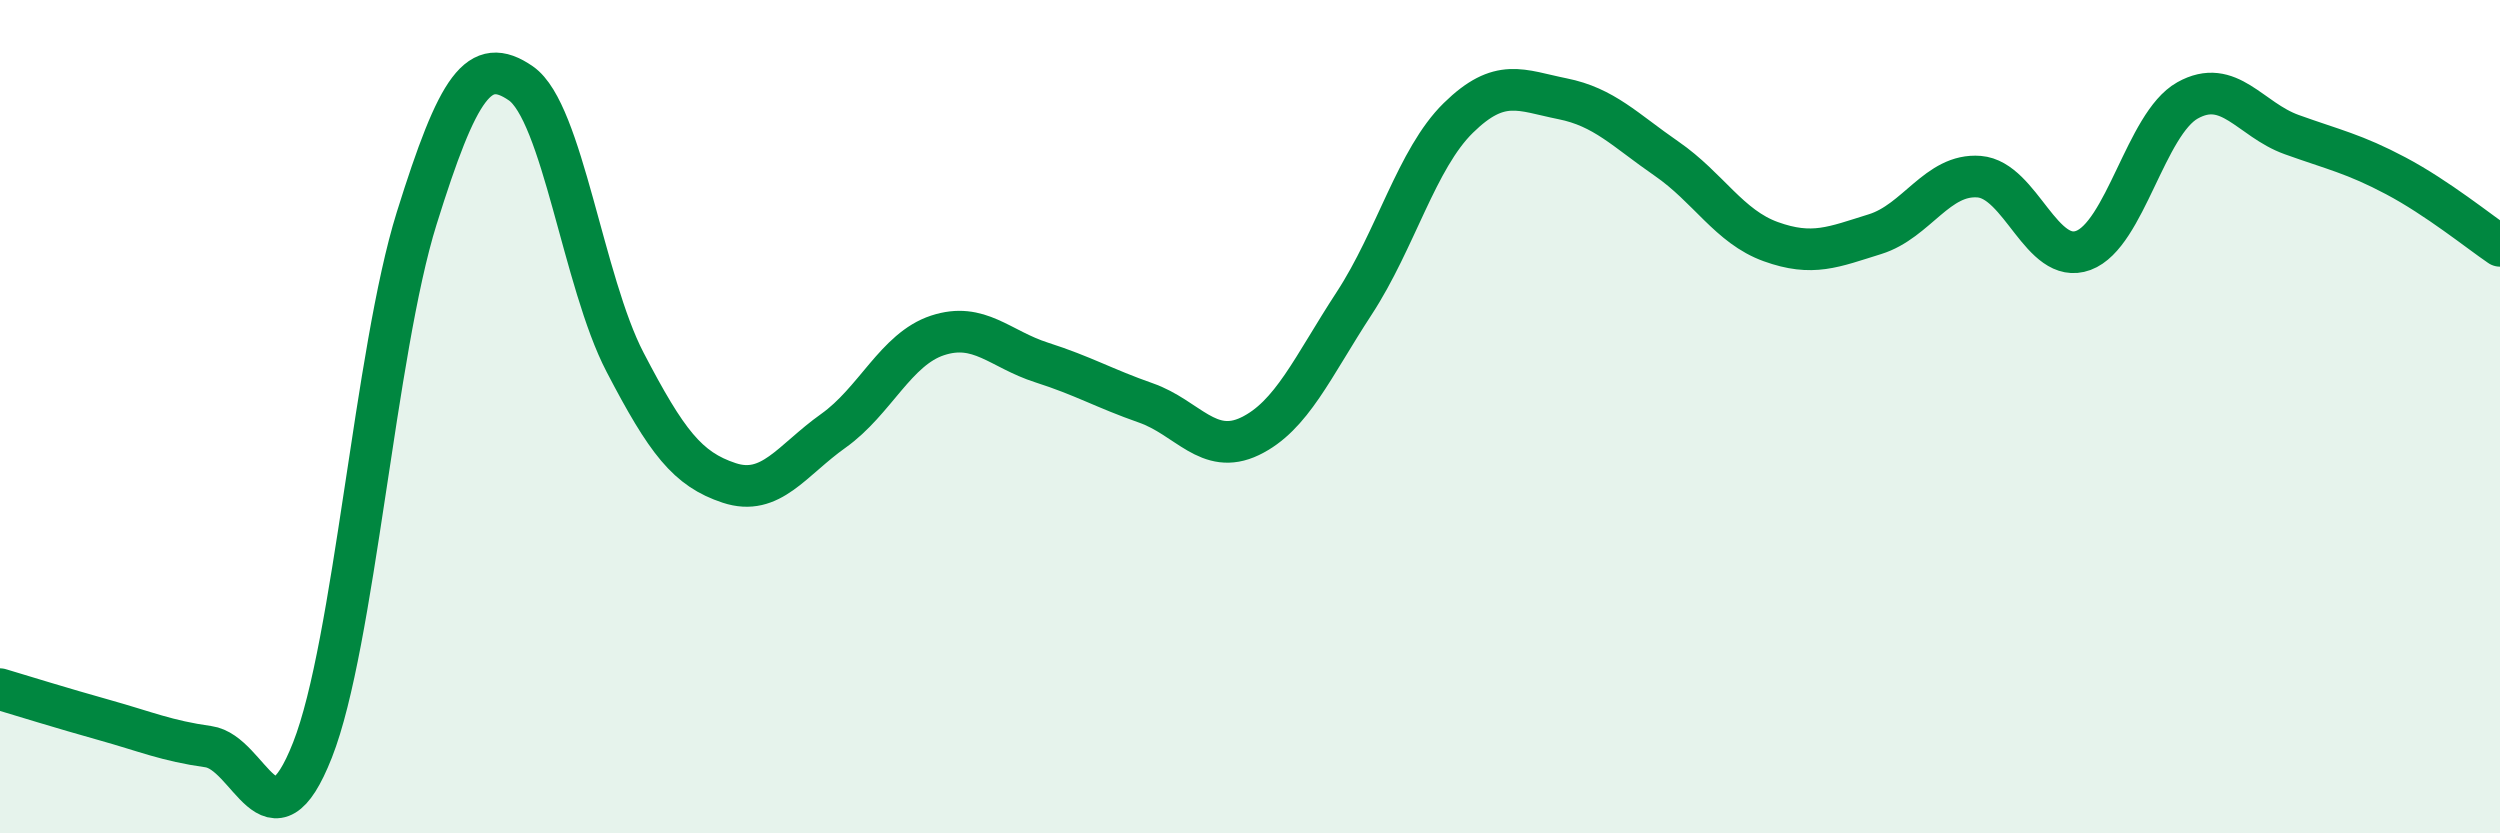
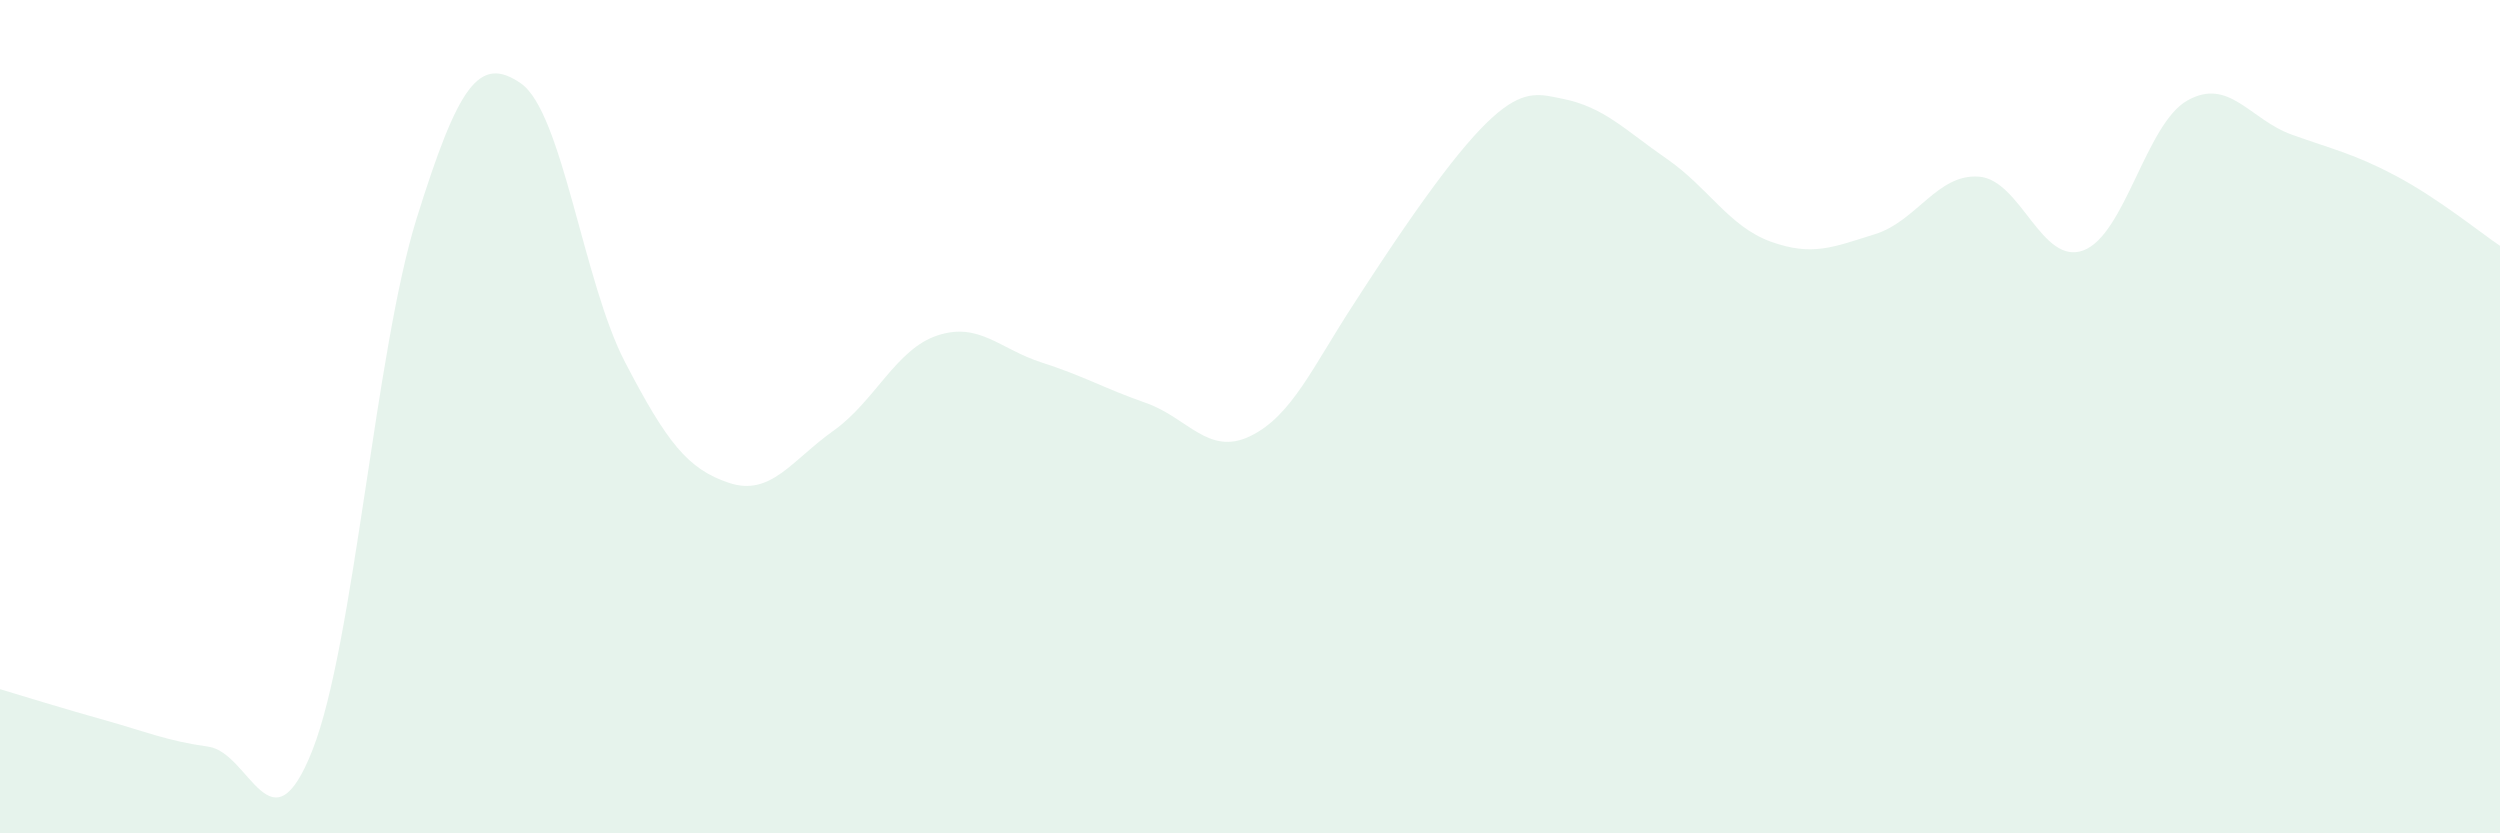
<svg xmlns="http://www.w3.org/2000/svg" width="60" height="20" viewBox="0 0 60 20">
-   <path d="M 0,16.54 C 0.5,16.69 1.5,17 2.5,17.28 C 3.5,17.56 4,17.78 5,17.92 C 6,18.06 6.5,20.54 7.5,18 C 8.5,15.46 9,8.44 10,5.24 C 11,2.04 11.5,1.31 12.5,2 C 13.5,2.69 14,6.77 15,8.69 C 16,10.61 16.5,11.26 17.5,11.59 C 18.5,11.92 19,11.05 20,10.34 C 21,9.63 21.5,8.38 22.5,8.05 C 23.5,7.72 24,8.38 25,8.7 C 26,9.02 26.5,9.32 27.5,9.67 C 28.5,10.02 29,10.95 30,10.47 C 31,9.99 31.5,8.81 32.5,7.28 C 33.5,5.75 34,3.81 35,2.83 C 36,1.85 36.5,2.17 37.5,2.37 C 38.5,2.57 39,3.12 40,3.81 C 41,4.5 41.5,5.44 42.5,5.8 C 43.5,6.16 44,5.93 45,5.62 C 46,5.31 46.5,4.16 47.5,4.24 C 48.5,4.32 49,6.38 50,6.01 C 51,5.64 51.5,2.97 52.5,2.41 C 53.5,1.85 54,2.87 55,3.23 C 56,3.59 56.5,3.69 57.5,4.22 C 58.5,4.75 59.5,5.56 60,5.9L60 20L0 20Z" fill="#008740" opacity="0.1" stroke-linecap="round" stroke-linejoin="round" />
-   <path d="M 0,16.54 C 0.5,16.69 1.5,17 2.5,17.28 C 3.5,17.56 4,17.78 5,17.92 C 6,18.06 6.5,20.54 7.5,18 C 8.5,15.46 9,8.44 10,5.24 C 11,2.04 11.5,1.31 12.5,2 C 13.5,2.69 14,6.77 15,8.69 C 16,10.61 16.5,11.26 17.5,11.59 C 18.5,11.92 19,11.05 20,10.34 C 21,9.63 21.5,8.38 22.5,8.05 C 23.5,7.72 24,8.38 25,8.7 C 26,9.02 26.5,9.32 27.5,9.67 C 28.5,10.02 29,10.95 30,10.47 C 31,9.99 31.5,8.81 32.5,7.28 C 33.5,5.75 34,3.81 35,2.83 C 36,1.85 36.5,2.17 37.5,2.37 C 38.5,2.57 39,3.12 40,3.81 C 41,4.5 41.5,5.44 42.5,5.8 C 43.5,6.16 44,5.93 45,5.62 C 46,5.31 46.5,4.16 47.5,4.24 C 48.5,4.32 49,6.38 50,6.01 C 51,5.64 51.5,2.97 52.5,2.41 C 53.5,1.85 54,2.87 55,3.23 C 56,3.59 56.5,3.69 57.5,4.22 C 58.5,4.75 59.5,5.56 60,5.9" stroke="#008740" stroke-width="1" fill="none" stroke-linecap="round" stroke-linejoin="round" />
+   <path d="M 0,16.54 C 0.5,16.69 1.5,17 2.5,17.28 C 3.5,17.56 4,17.78 5,17.92 C 6,18.06 6.5,20.54 7.5,18 C 8.5,15.46 9,8.44 10,5.24 C 11,2.04 11.5,1.31 12.5,2 C 13.5,2.69 14,6.77 15,8.69 C 16,10.61 16.5,11.26 17.5,11.59 C 18.5,11.92 19,11.05 20,10.34 C 21,9.63 21.5,8.38 22.5,8.05 C 23.5,7.72 24,8.38 25,8.7 C 26,9.02 26.5,9.32 27.5,9.67 C 28.5,10.02 29,10.95 30,10.47 C 31,9.99 31.5,8.81 32.5,7.28 C 36,1.85 36.5,2.17 37.5,2.37 C 38.5,2.57 39,3.12 40,3.81 C 41,4.5 41.5,5.44 42.5,5.8 C 43.5,6.16 44,5.93 45,5.62 C 46,5.31 46.5,4.16 47.5,4.24 C 48.5,4.32 49,6.38 50,6.01 C 51,5.64 51.5,2.97 52.5,2.41 C 53.5,1.85 54,2.87 55,3.23 C 56,3.59 56.5,3.69 57.5,4.22 C 58.5,4.75 59.5,5.56 60,5.9L60 20L0 20Z" fill="#008740" opacity="0.1" stroke-linecap="round" stroke-linejoin="round" />
</svg>